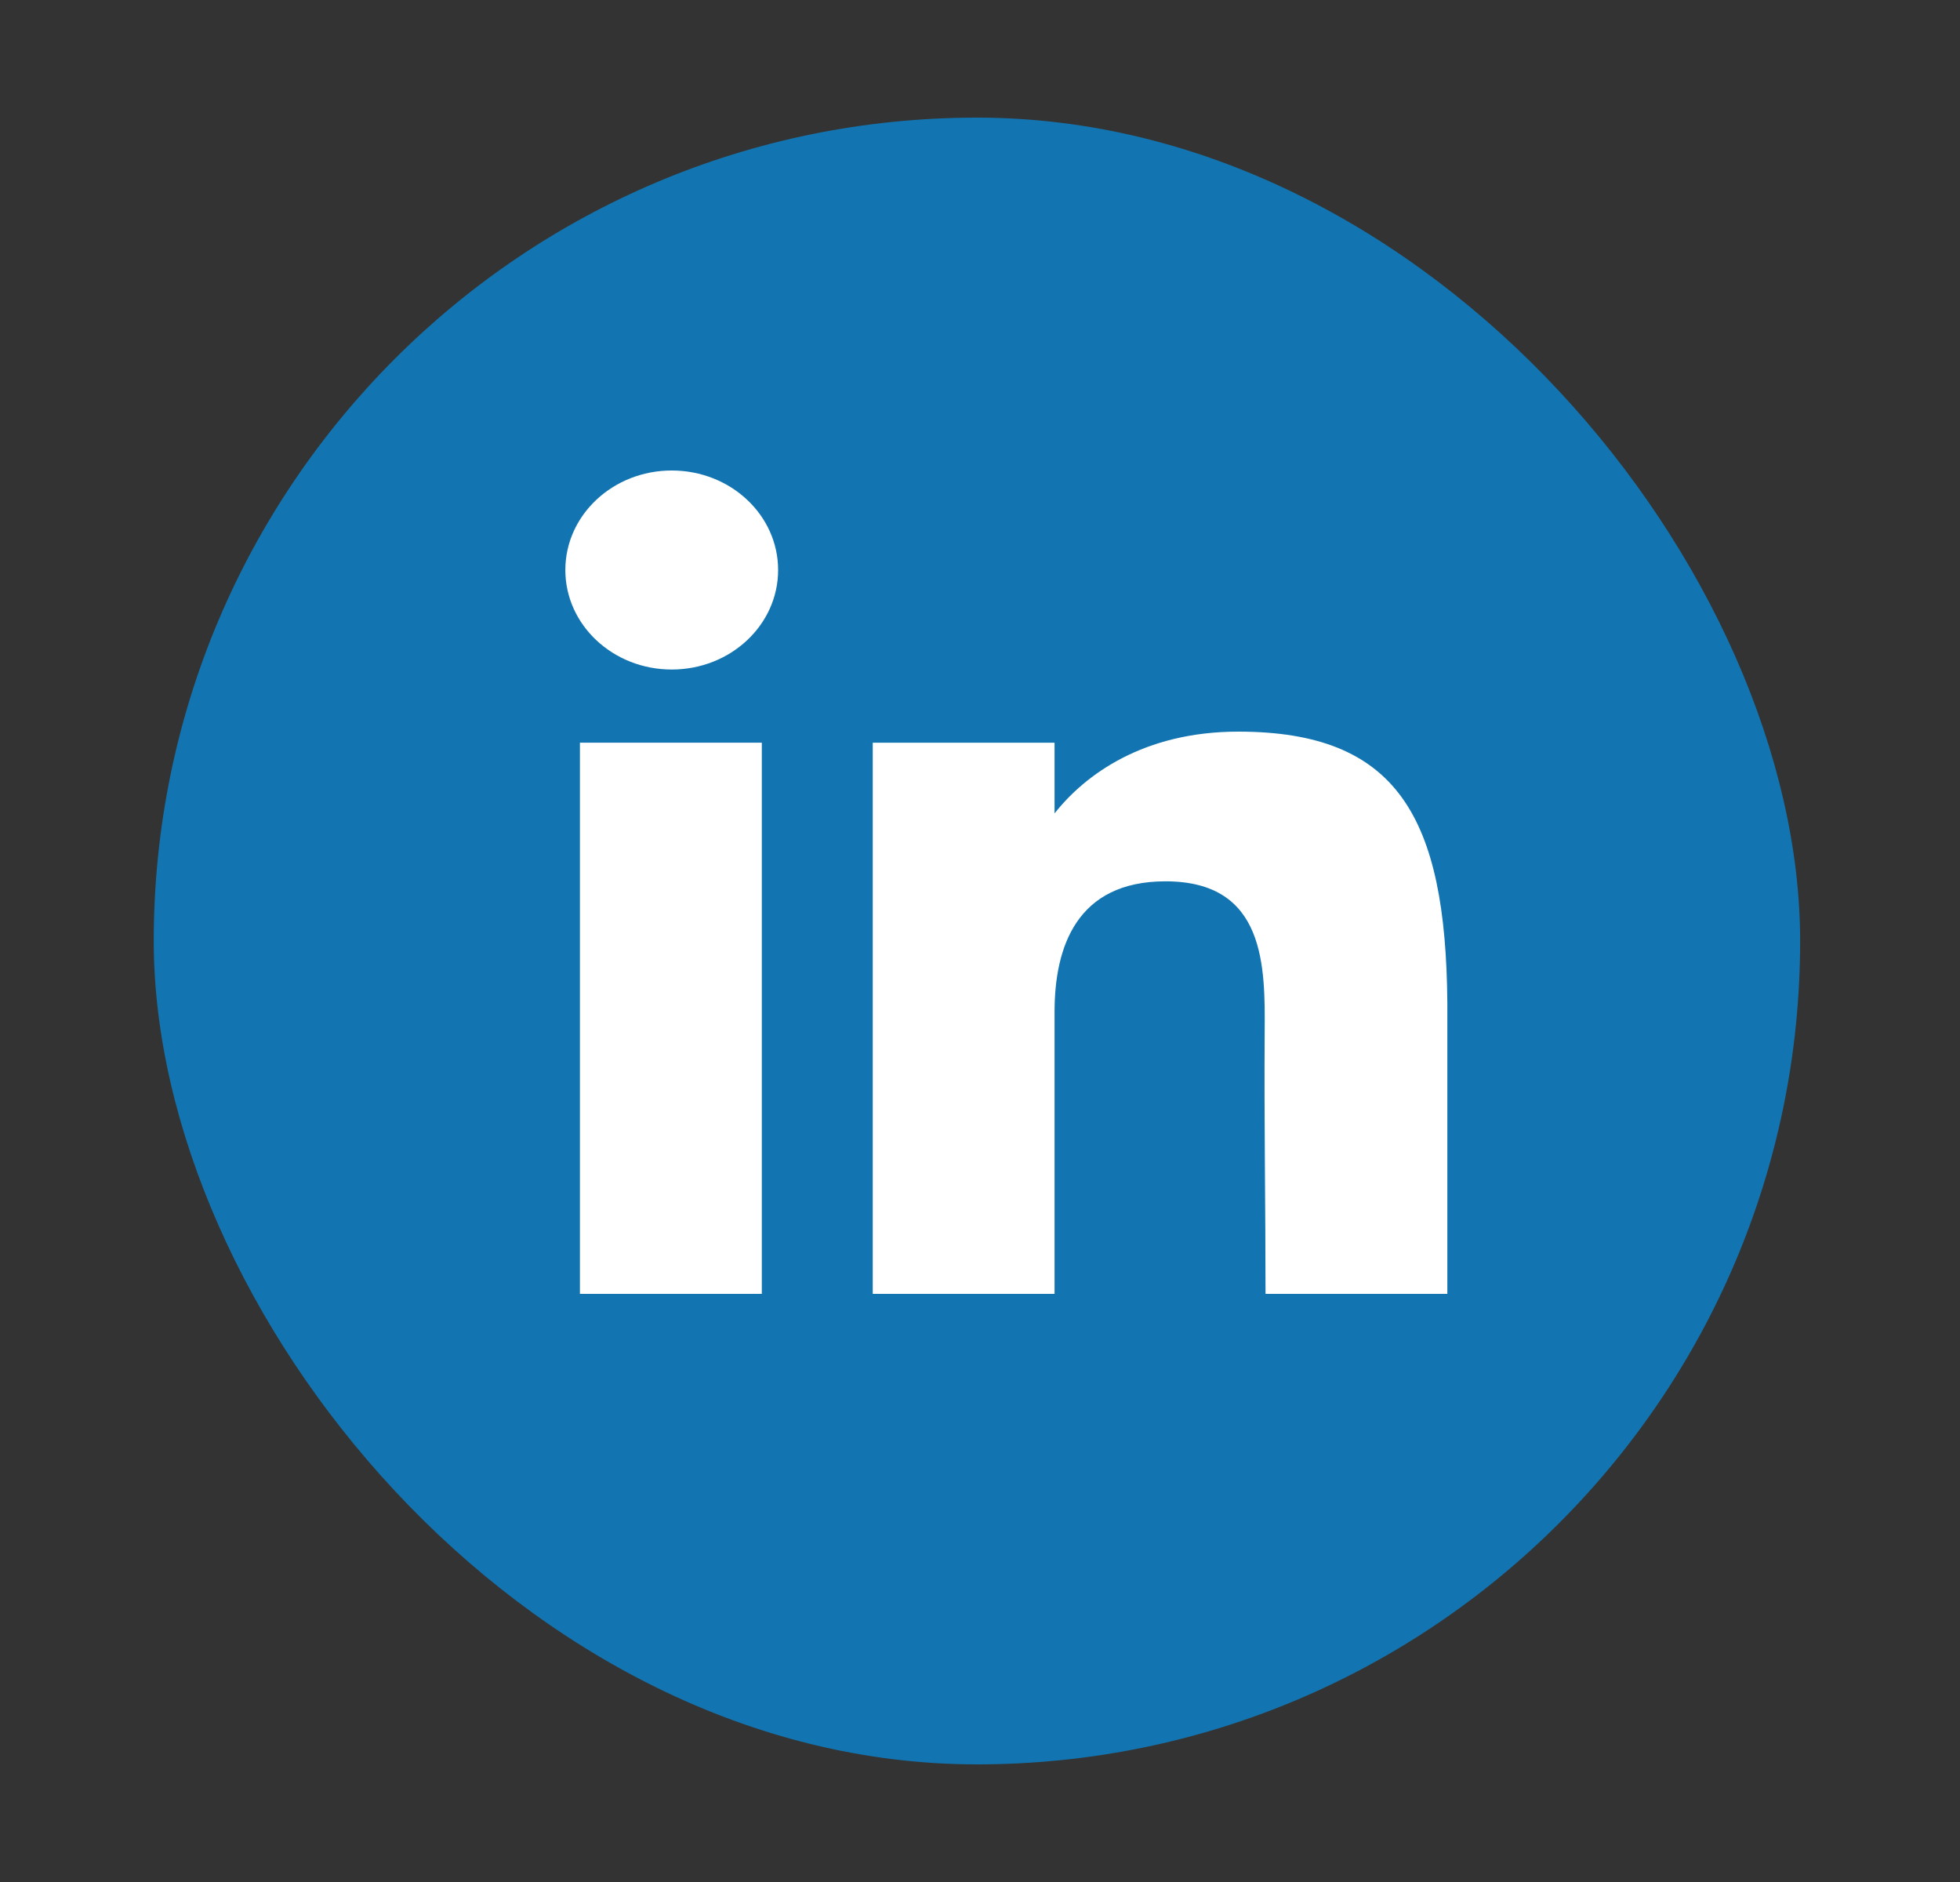
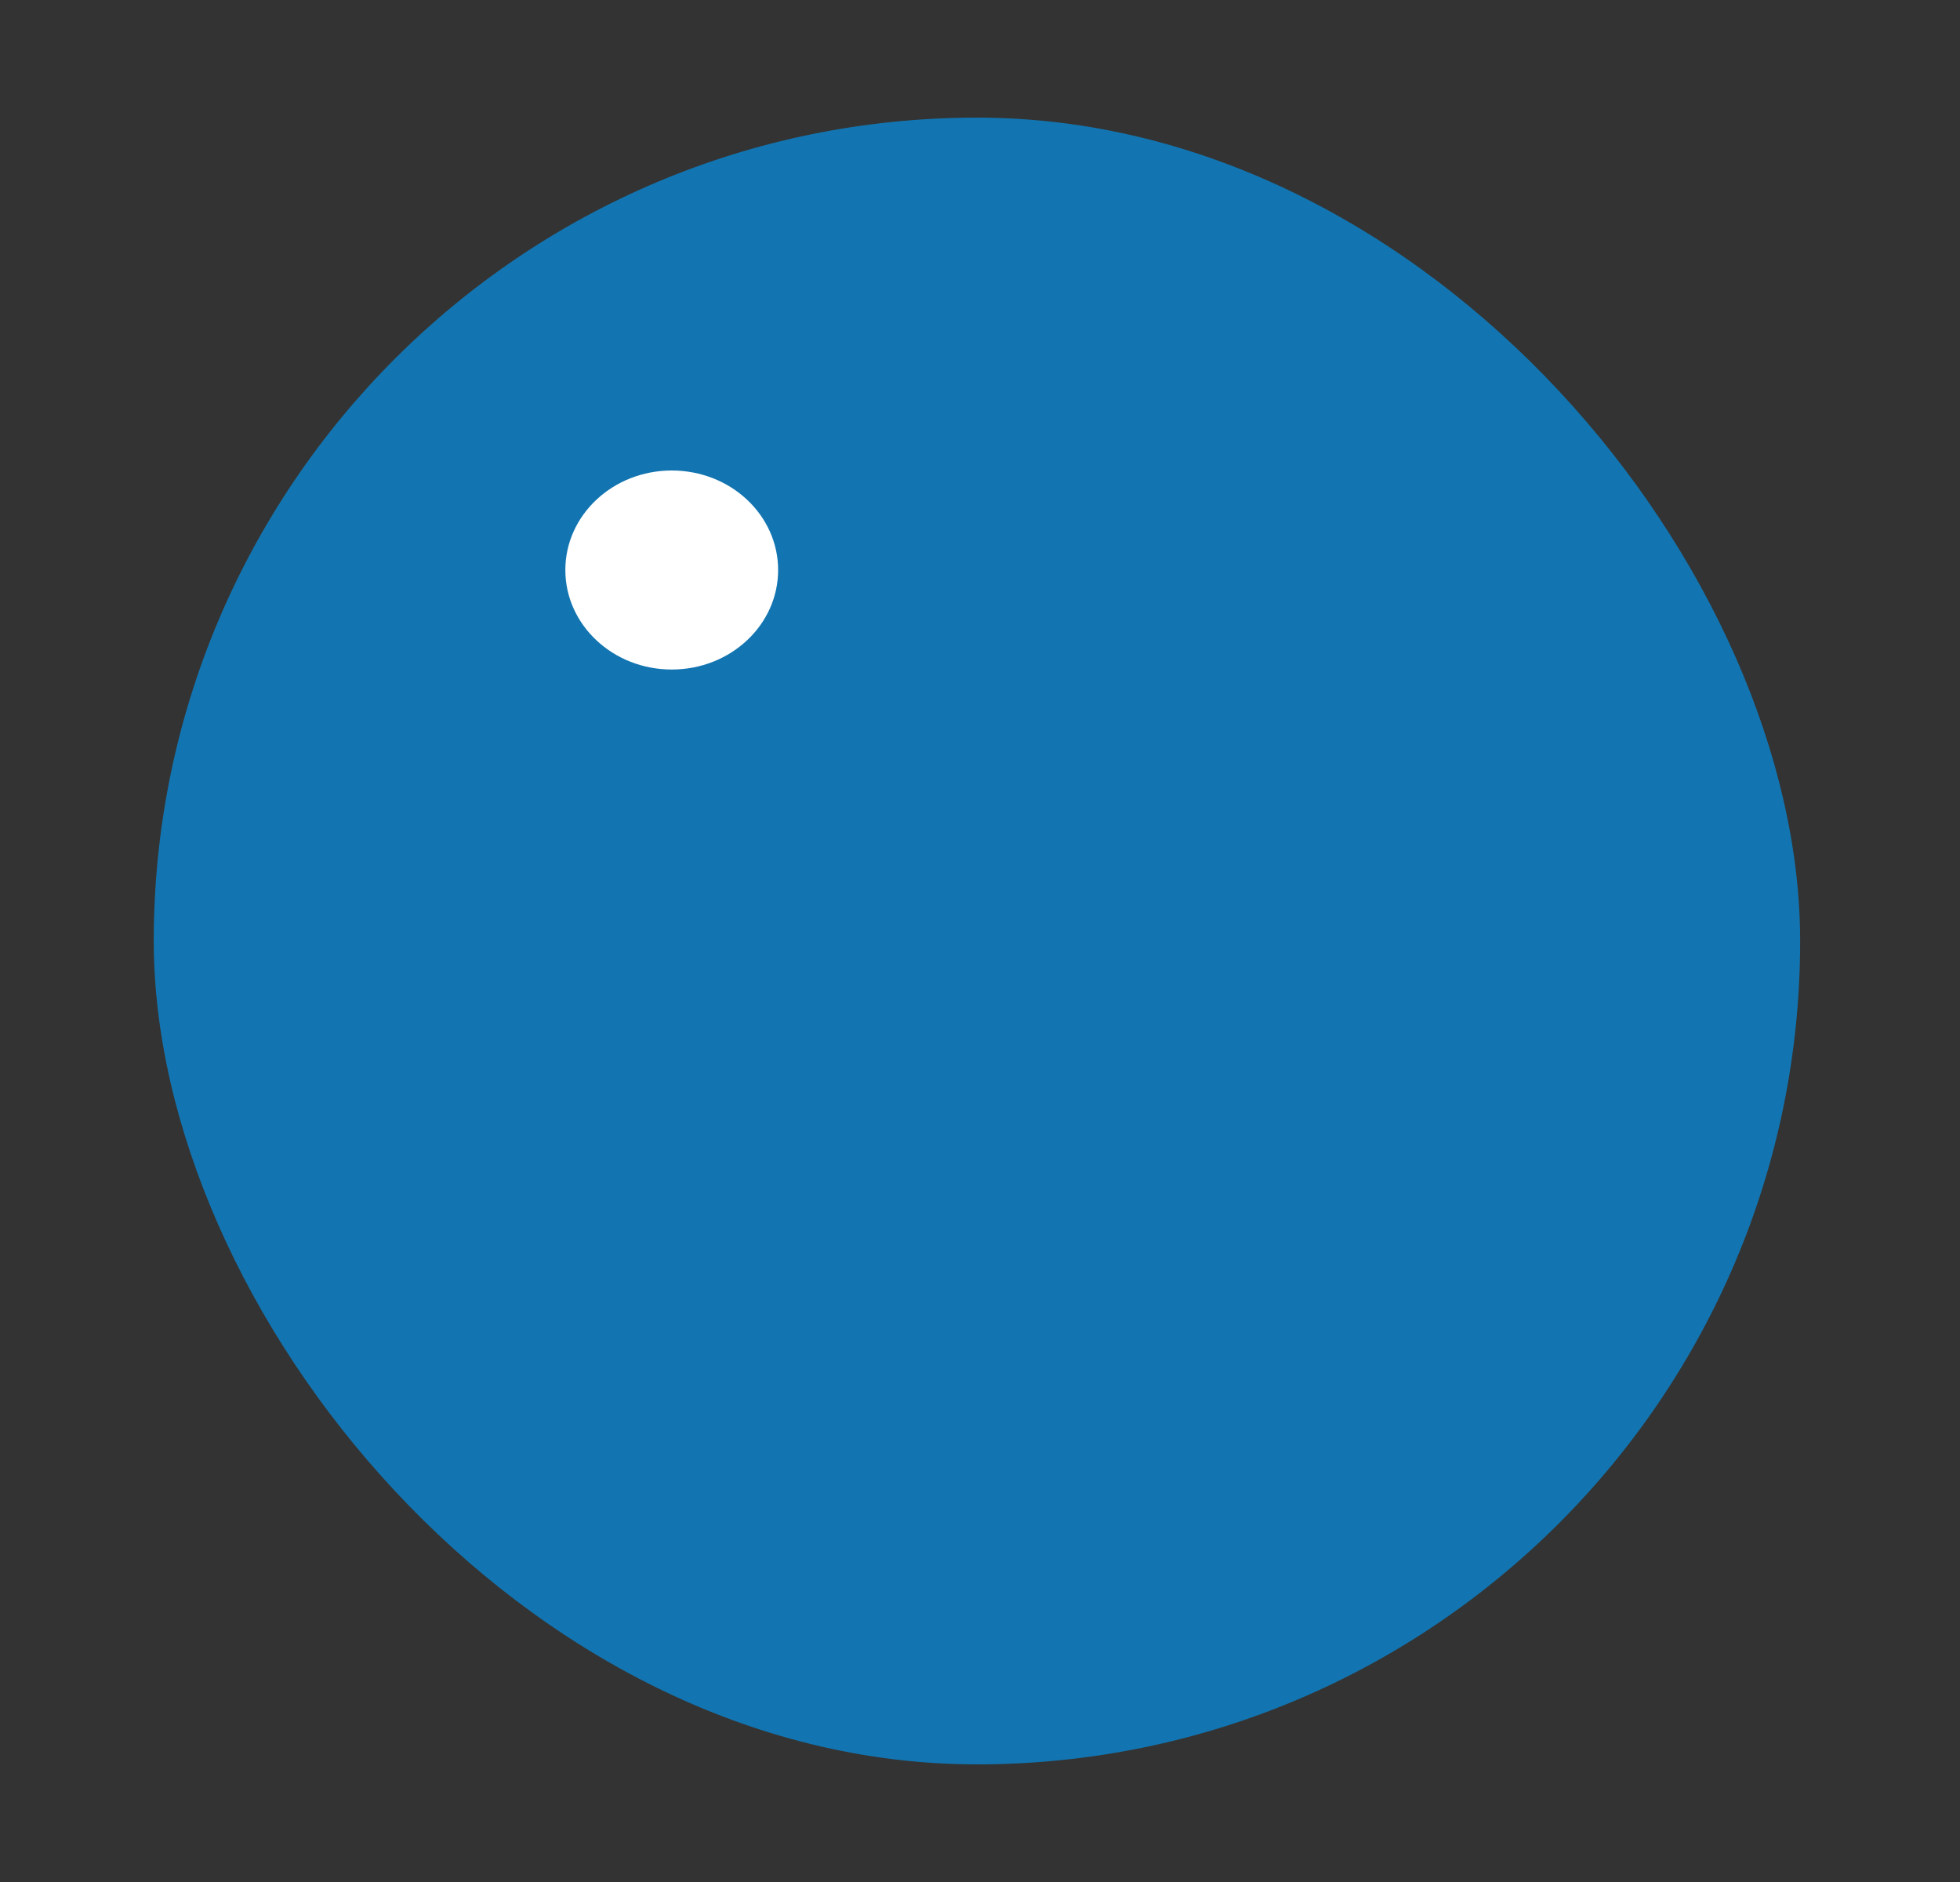
<svg xmlns="http://www.w3.org/2000/svg" width="25" height="24" viewBox="0 0 25 24" fill="none">
  <rect x="0" y="0" width="25" height="24" fill="#333333" stroke="none" />
  <rect x="1.961" y="1.5" width="21" height="21" rx="10.5" fill="#1275B1" />
  <path d="M9.925 7.269C9.925 7.97 9.318 8.538 8.568 8.538C7.819 8.538 7.211 7.97 7.211 7.269C7.211 6.568 7.819 6 8.568 6C9.318 6 9.925 6.568 9.925 7.269Z" fill="white" />
-   <path d="M7.397 9.471H9.717V16.5H7.397V9.471Z" fill="white" />
-   <path d="M13.451 9.471H11.132V16.5H13.451C13.451 16.5 13.451 14.287 13.451 12.904C13.451 12.073 13.735 11.239 14.866 11.239C16.145 11.239 16.137 12.326 16.131 13.168C16.123 14.268 16.142 15.391 16.142 16.5H18.461V12.79C18.442 10.421 17.825 9.33 15.794 9.33C14.588 9.33 13.841 9.878 13.451 10.373V9.471Z" fill="white" />
</svg>